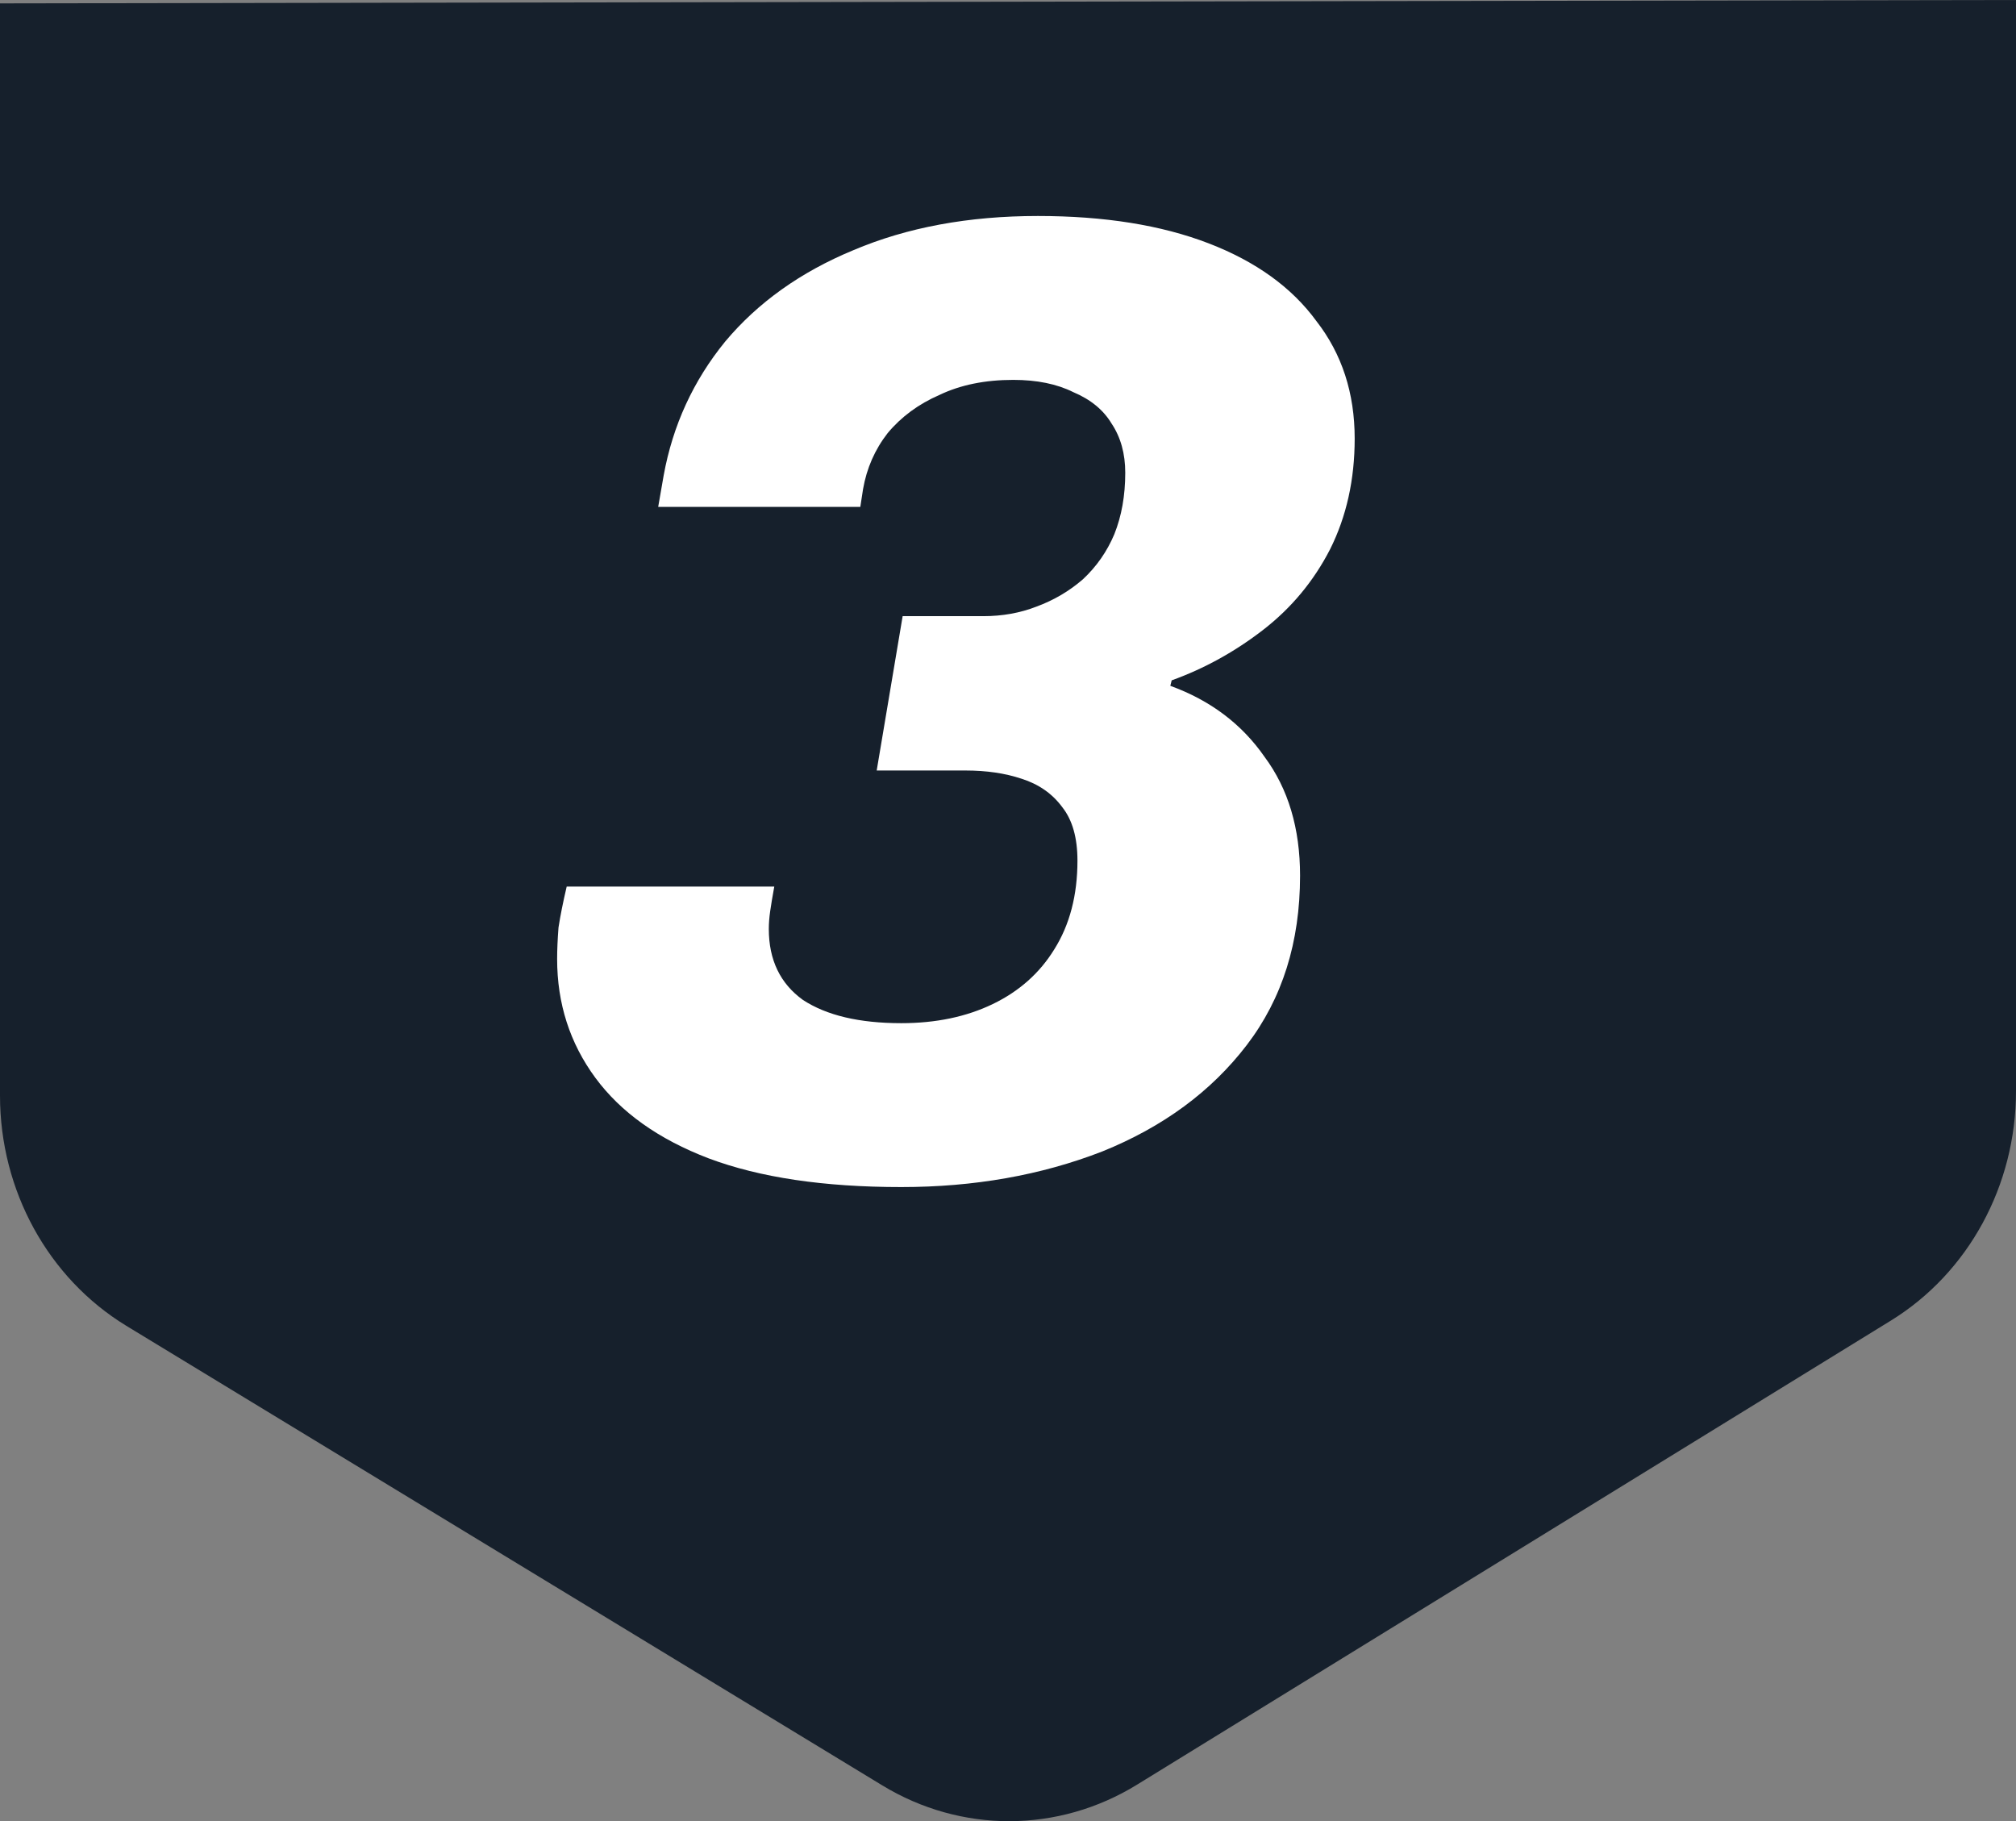
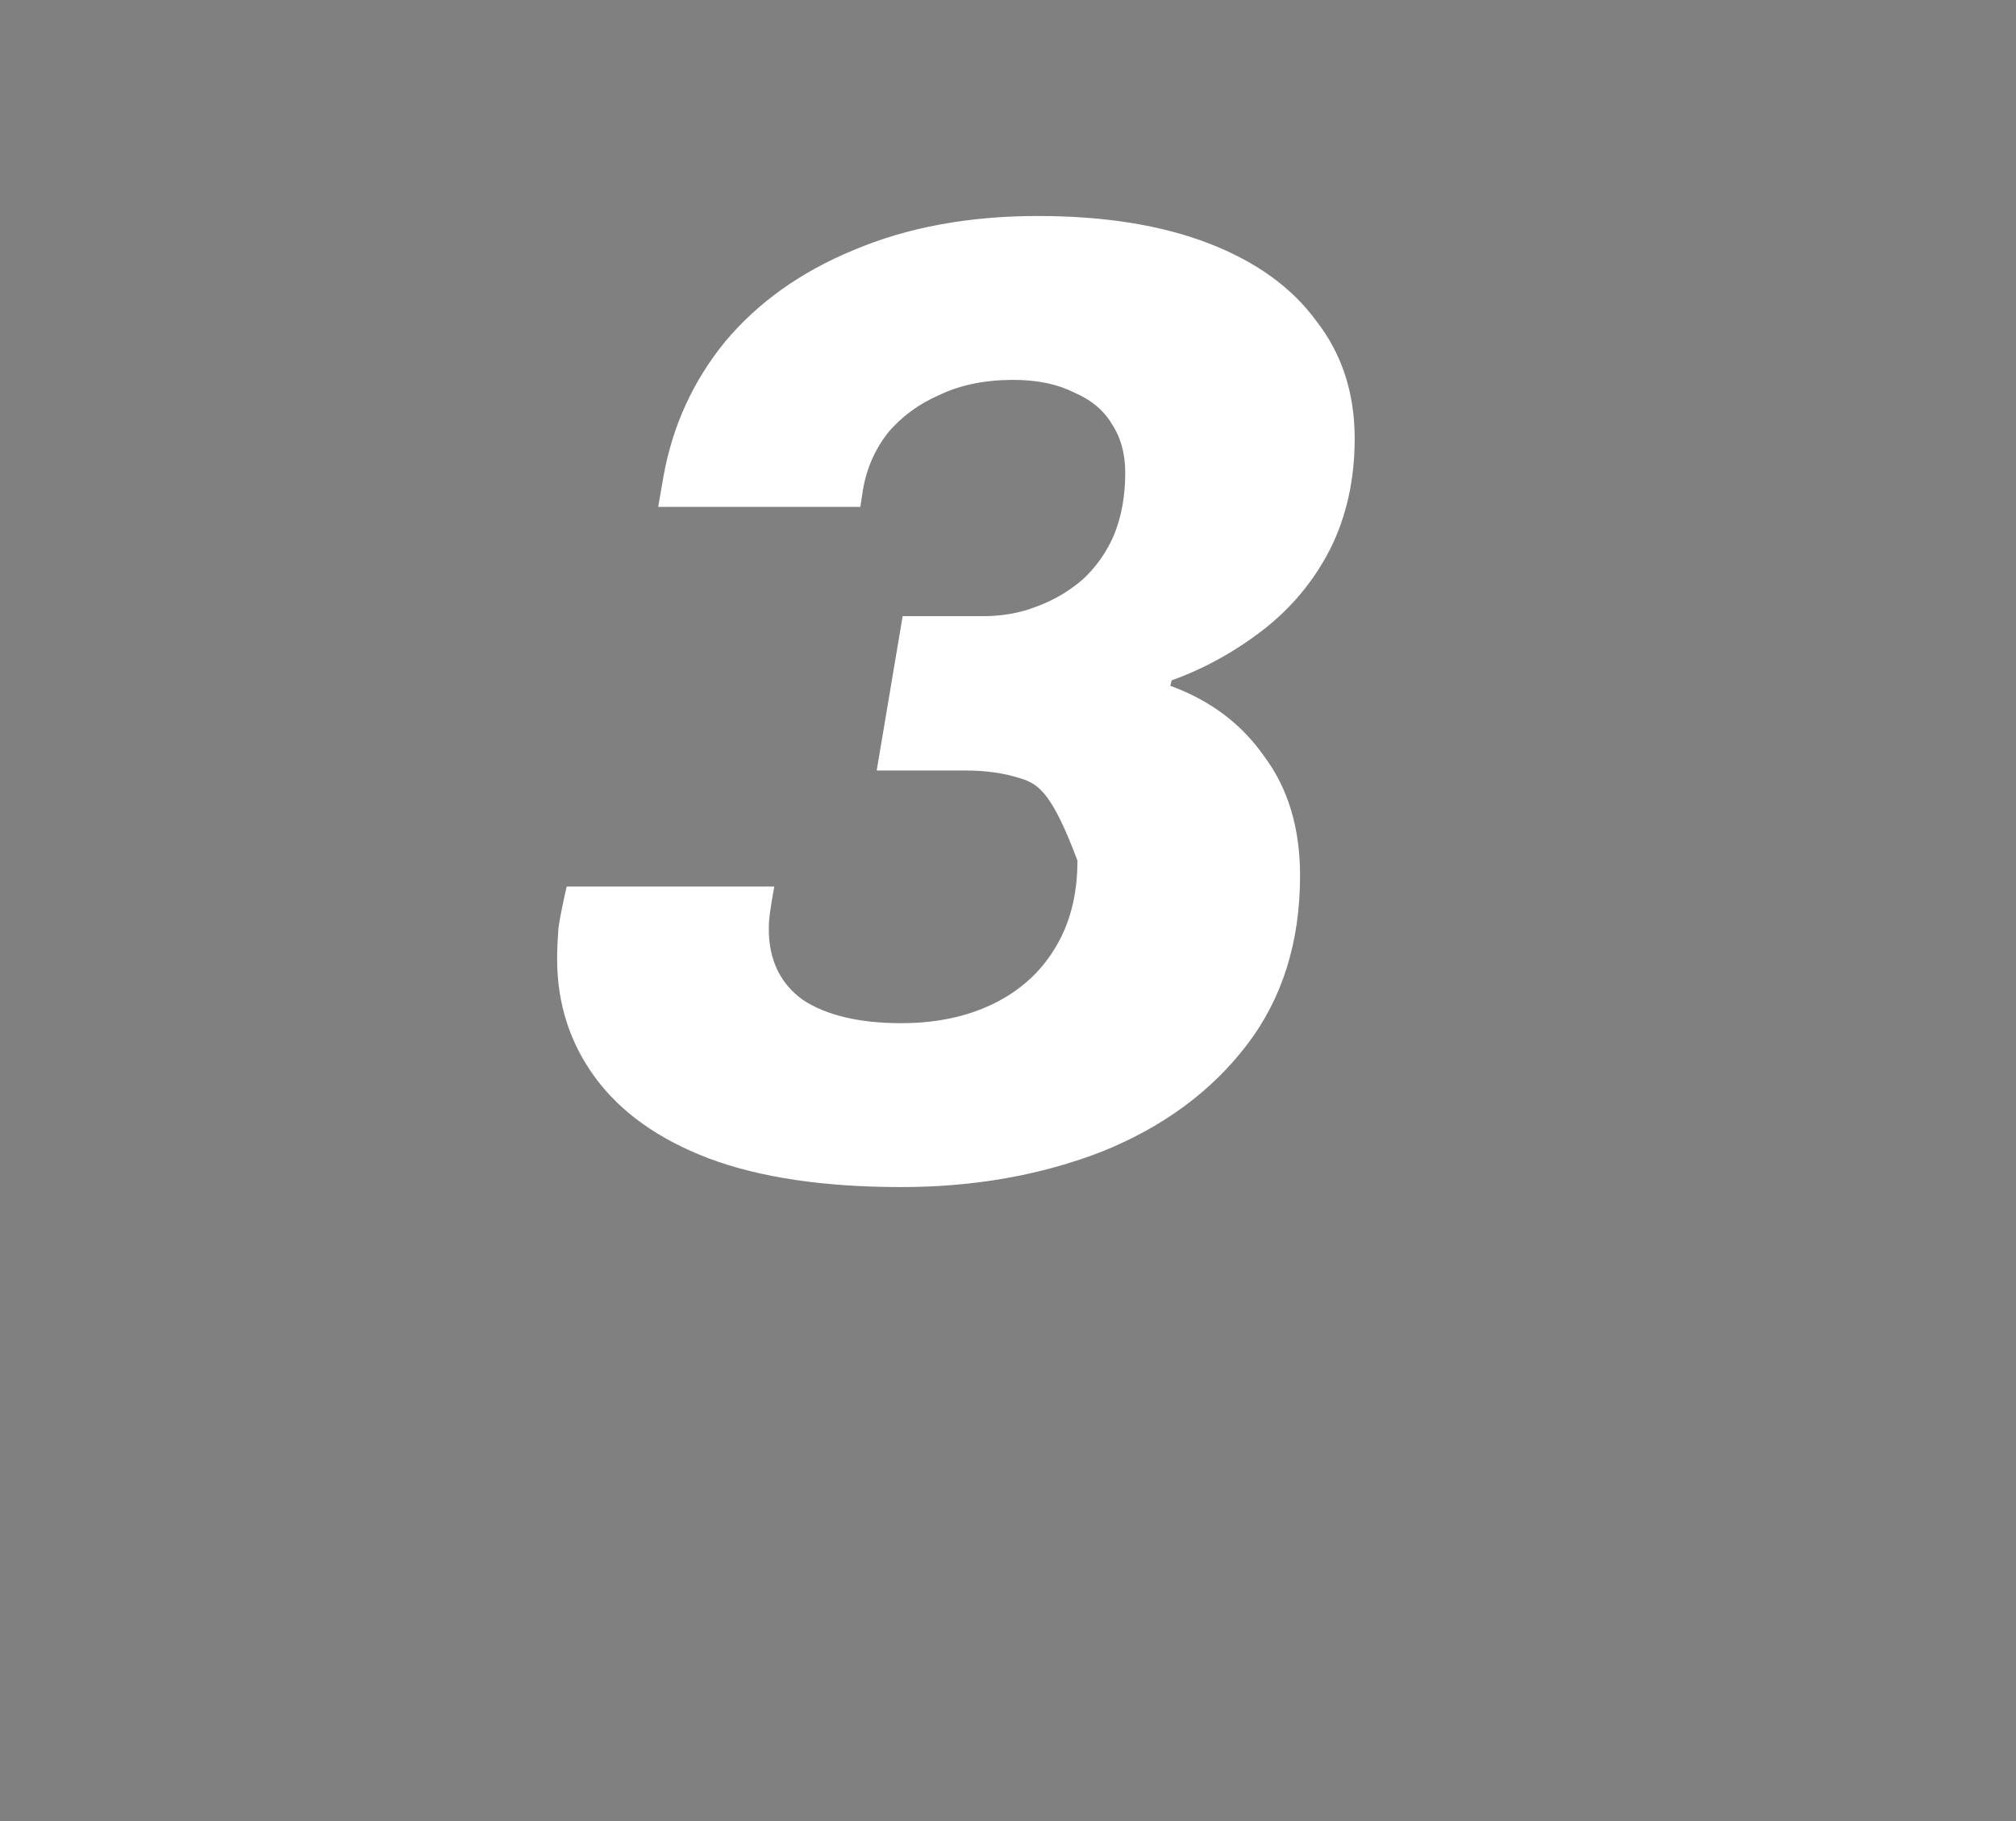
<svg xmlns="http://www.w3.org/2000/svg" width="31" height="28" viewBox="0 0 31 28" fill="none">
  <rect x="0" y="0" width="31" height="28" fill="#808080" stroke="none" />
  <g clip-path="url(#clip0_441_273)">
-     <path d="M1.942 20.385L13.566 27.451C14.78 28.19 16.276 28.185 17.485 27.44L29.076 20.305C30.268 19.571 31 18.228 31 16.777V0L0 0.052V16.846C0 18.306 0.741 19.653 1.942 20.385Z" fill="#16202C" />
-   </g>
-   <path d="M13.859 18.252C12.669 18.252 11.682 18.105 10.898 17.811C10.128 17.517 9.547 17.104 9.155 16.572C8.763 16.04 8.567 15.431 8.567 14.745C8.567 14.605 8.574 14.444 8.588 14.262C8.616 14.08 8.658 13.87 8.714 13.632H11.906C11.878 13.786 11.857 13.912 11.843 14.01C11.829 14.108 11.822 14.199 11.822 14.283C11.822 14.759 11.997 15.123 12.347 15.375C12.711 15.613 13.215 15.732 13.859 15.732C14.391 15.732 14.86 15.634 15.266 15.438C15.672 15.242 15.987 14.962 16.211 14.598C16.449 14.22 16.568 13.765 16.568 13.233C16.568 12.883 16.491 12.61 16.337 12.414C16.183 12.204 15.973 12.057 15.707 11.973C15.455 11.889 15.168 11.847 14.846 11.847H13.481L13.88 9.474H15.119C15.413 9.474 15.686 9.425 15.938 9.327C16.204 9.229 16.442 9.089 16.652 8.907C16.862 8.711 17.023 8.48 17.135 8.214C17.247 7.934 17.303 7.619 17.303 7.269C17.303 6.975 17.233 6.723 17.093 6.513C16.967 6.303 16.771 6.142 16.505 6.03C16.253 5.904 15.945 5.841 15.581 5.841C15.147 5.841 14.769 5.918 14.447 6.072C14.125 6.212 13.859 6.408 13.649 6.66C13.453 6.912 13.327 7.199 13.271 7.521L13.229 7.794H10.121L10.205 7.311C10.345 6.541 10.66 5.855 11.15 5.253C11.654 4.651 12.312 4.182 13.124 3.846C13.95 3.496 14.895 3.321 15.959 3.321C16.981 3.321 17.856 3.461 18.584 3.741C19.312 4.021 19.865 4.42 20.243 4.938C20.635 5.442 20.831 6.044 20.831 6.744C20.831 7.374 20.705 7.941 20.453 8.445C20.201 8.935 19.858 9.348 19.424 9.684C18.99 10.02 18.521 10.279 18.017 10.461L17.996 10.545C18.612 10.769 19.095 11.133 19.445 11.637C19.809 12.127 19.991 12.736 19.991 13.464C19.991 14.486 19.718 15.354 19.172 16.068C18.626 16.782 17.884 17.328 16.946 17.706C16.008 18.07 14.979 18.252 13.859 18.252Z" fill="white" />
+     </g>
+   <path d="M13.859 18.252C12.669 18.252 11.682 18.105 10.898 17.811C10.128 17.517 9.547 17.104 9.155 16.572C8.763 16.04 8.567 15.431 8.567 14.745C8.567 14.605 8.574 14.444 8.588 14.262C8.616 14.08 8.658 13.87 8.714 13.632H11.906C11.878 13.786 11.857 13.912 11.843 14.01C11.829 14.108 11.822 14.199 11.822 14.283C11.822 14.759 11.997 15.123 12.347 15.375C12.711 15.613 13.215 15.732 13.859 15.732C14.391 15.732 14.86 15.634 15.266 15.438C15.672 15.242 15.987 14.962 16.211 14.598C16.449 14.22 16.568 13.765 16.568 13.233C16.183 12.204 15.973 12.057 15.707 11.973C15.455 11.889 15.168 11.847 14.846 11.847H13.481L13.88 9.474H15.119C15.413 9.474 15.686 9.425 15.938 9.327C16.204 9.229 16.442 9.089 16.652 8.907C16.862 8.711 17.023 8.48 17.135 8.214C17.247 7.934 17.303 7.619 17.303 7.269C17.303 6.975 17.233 6.723 17.093 6.513C16.967 6.303 16.771 6.142 16.505 6.03C16.253 5.904 15.945 5.841 15.581 5.841C15.147 5.841 14.769 5.918 14.447 6.072C14.125 6.212 13.859 6.408 13.649 6.66C13.453 6.912 13.327 7.199 13.271 7.521L13.229 7.794H10.121L10.205 7.311C10.345 6.541 10.66 5.855 11.15 5.253C11.654 4.651 12.312 4.182 13.124 3.846C13.95 3.496 14.895 3.321 15.959 3.321C16.981 3.321 17.856 3.461 18.584 3.741C19.312 4.021 19.865 4.42 20.243 4.938C20.635 5.442 20.831 6.044 20.831 6.744C20.831 7.374 20.705 7.941 20.453 8.445C20.201 8.935 19.858 9.348 19.424 9.684C18.99 10.02 18.521 10.279 18.017 10.461L17.996 10.545C18.612 10.769 19.095 11.133 19.445 11.637C19.809 12.127 19.991 12.736 19.991 13.464C19.991 14.486 19.718 15.354 19.172 16.068C18.626 16.782 17.884 17.328 16.946 17.706C16.008 18.07 14.979 18.252 13.859 18.252Z" fill="white" />
  <defs>
    <clipPath id="clip0_441_273">
      <rect width="31" height="28" fill="white" />
    </clipPath>
  </defs>
</svg>